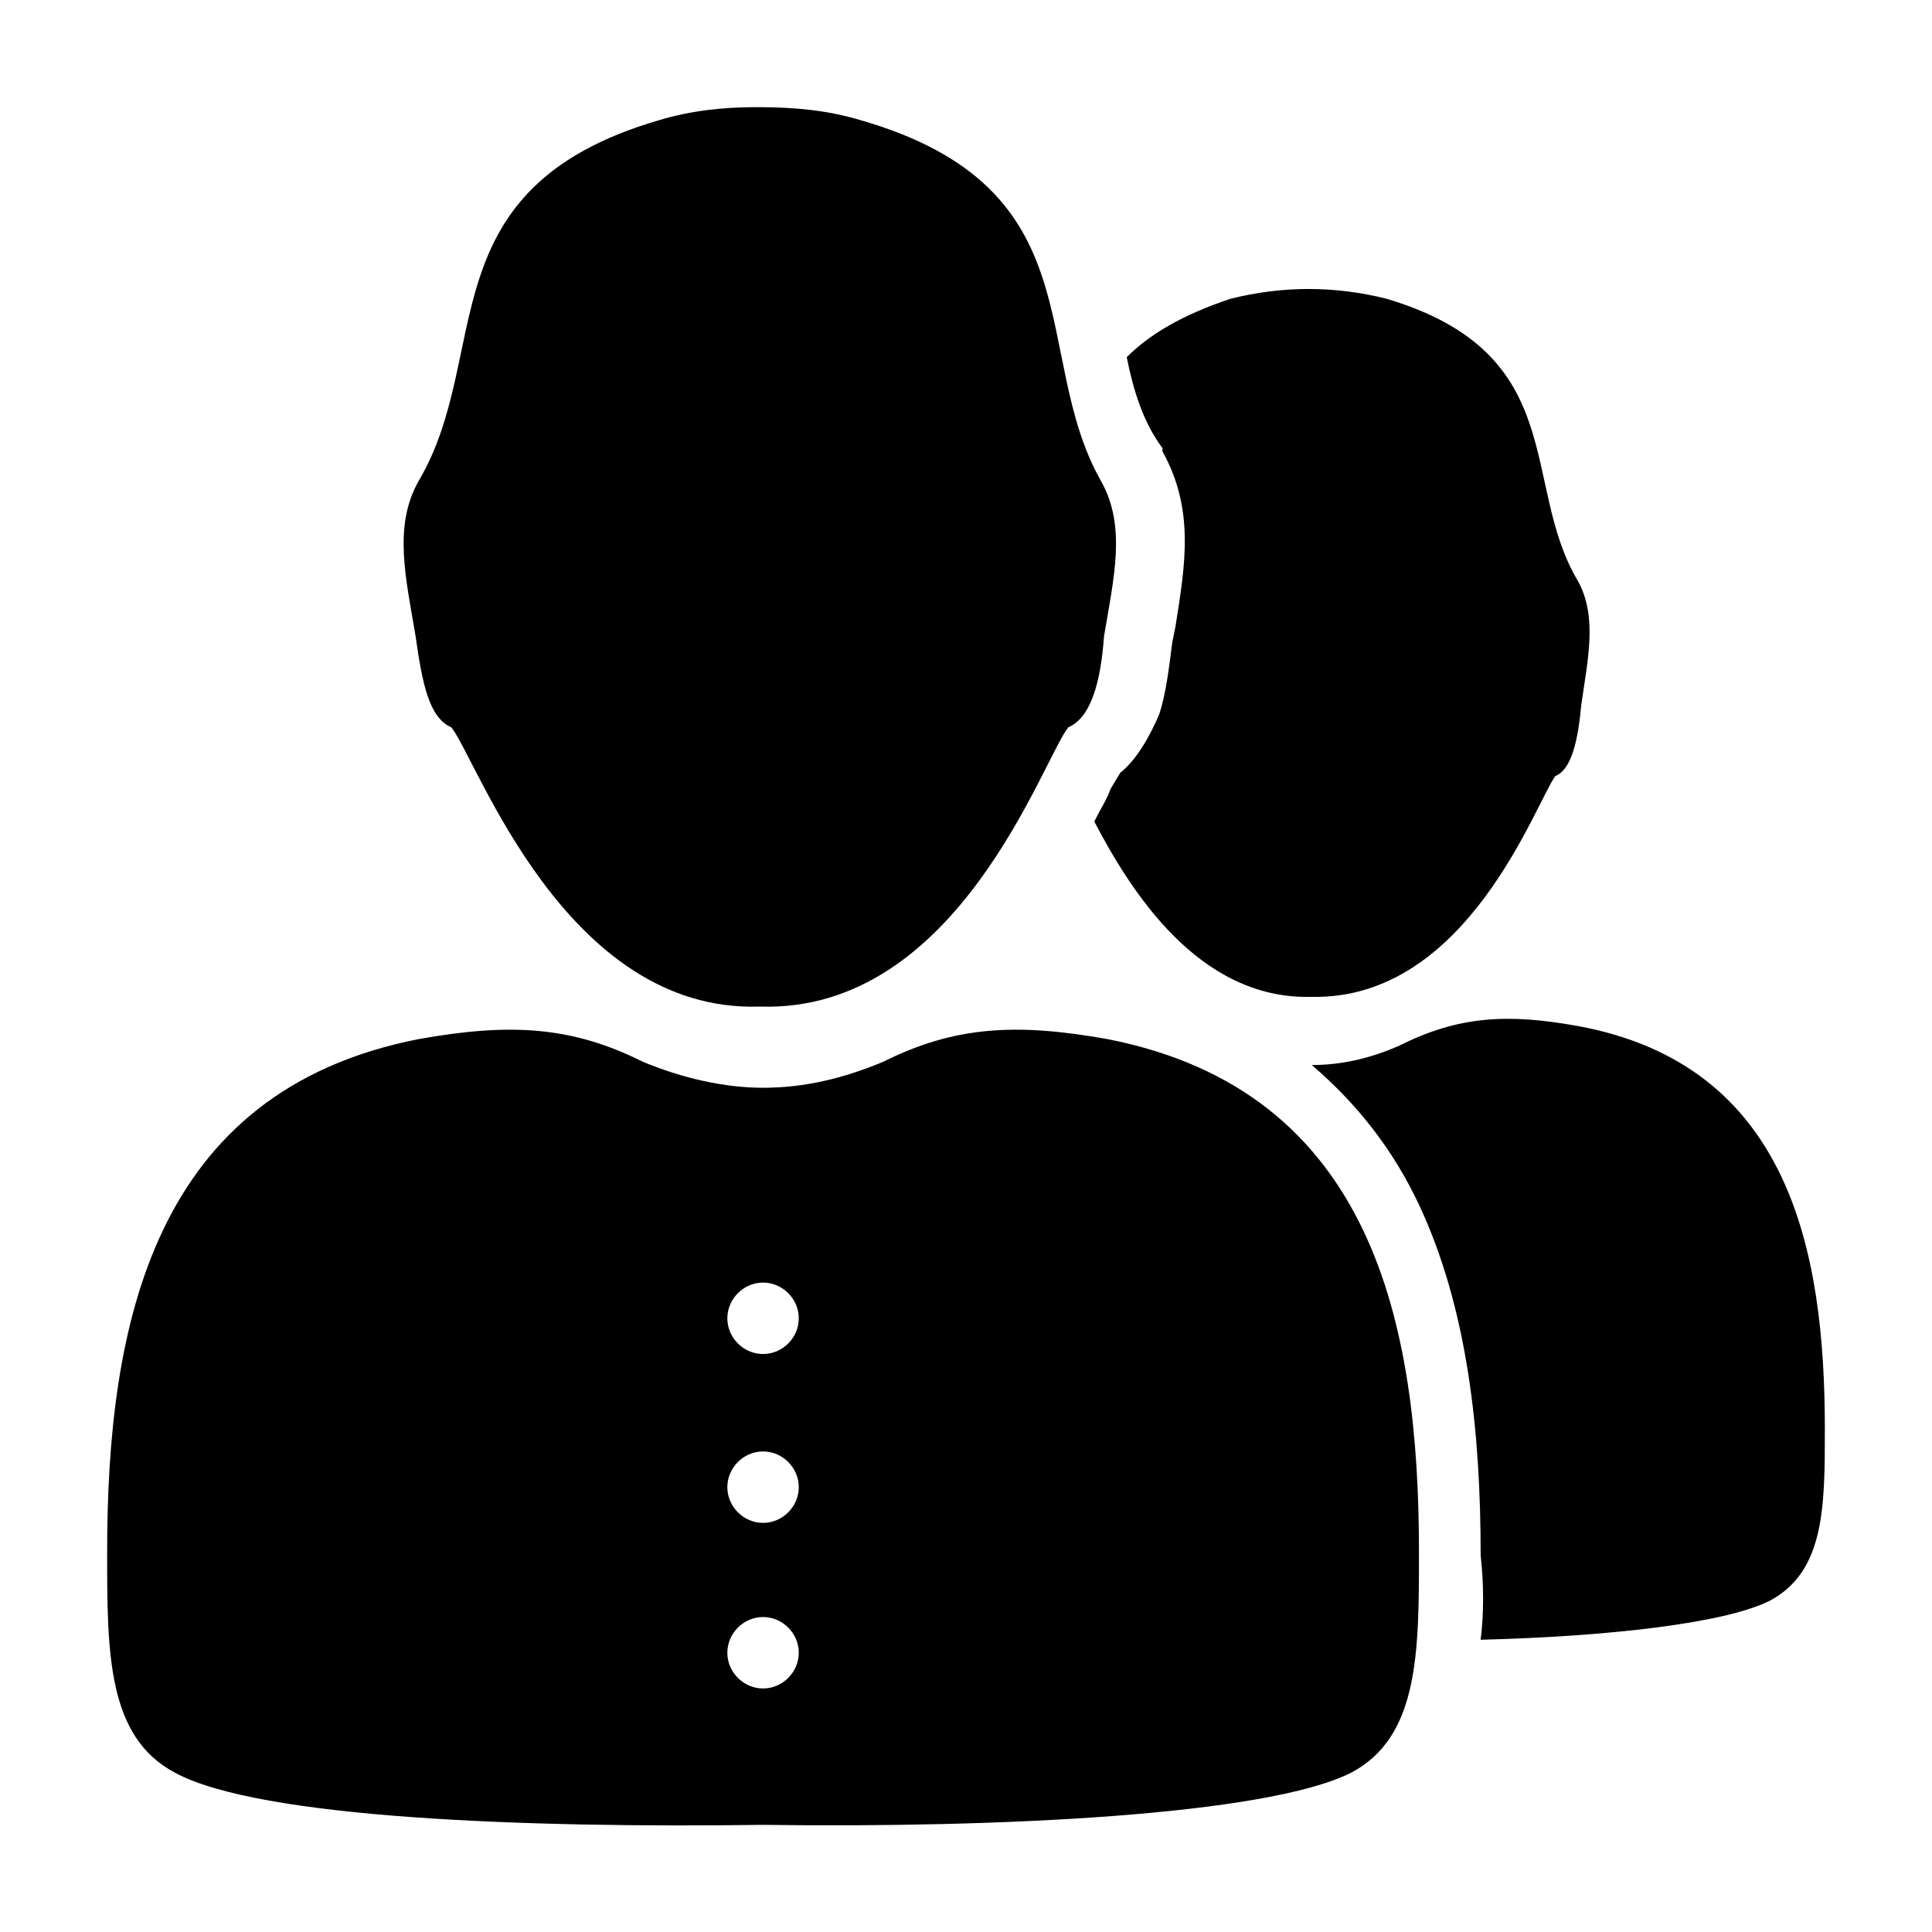
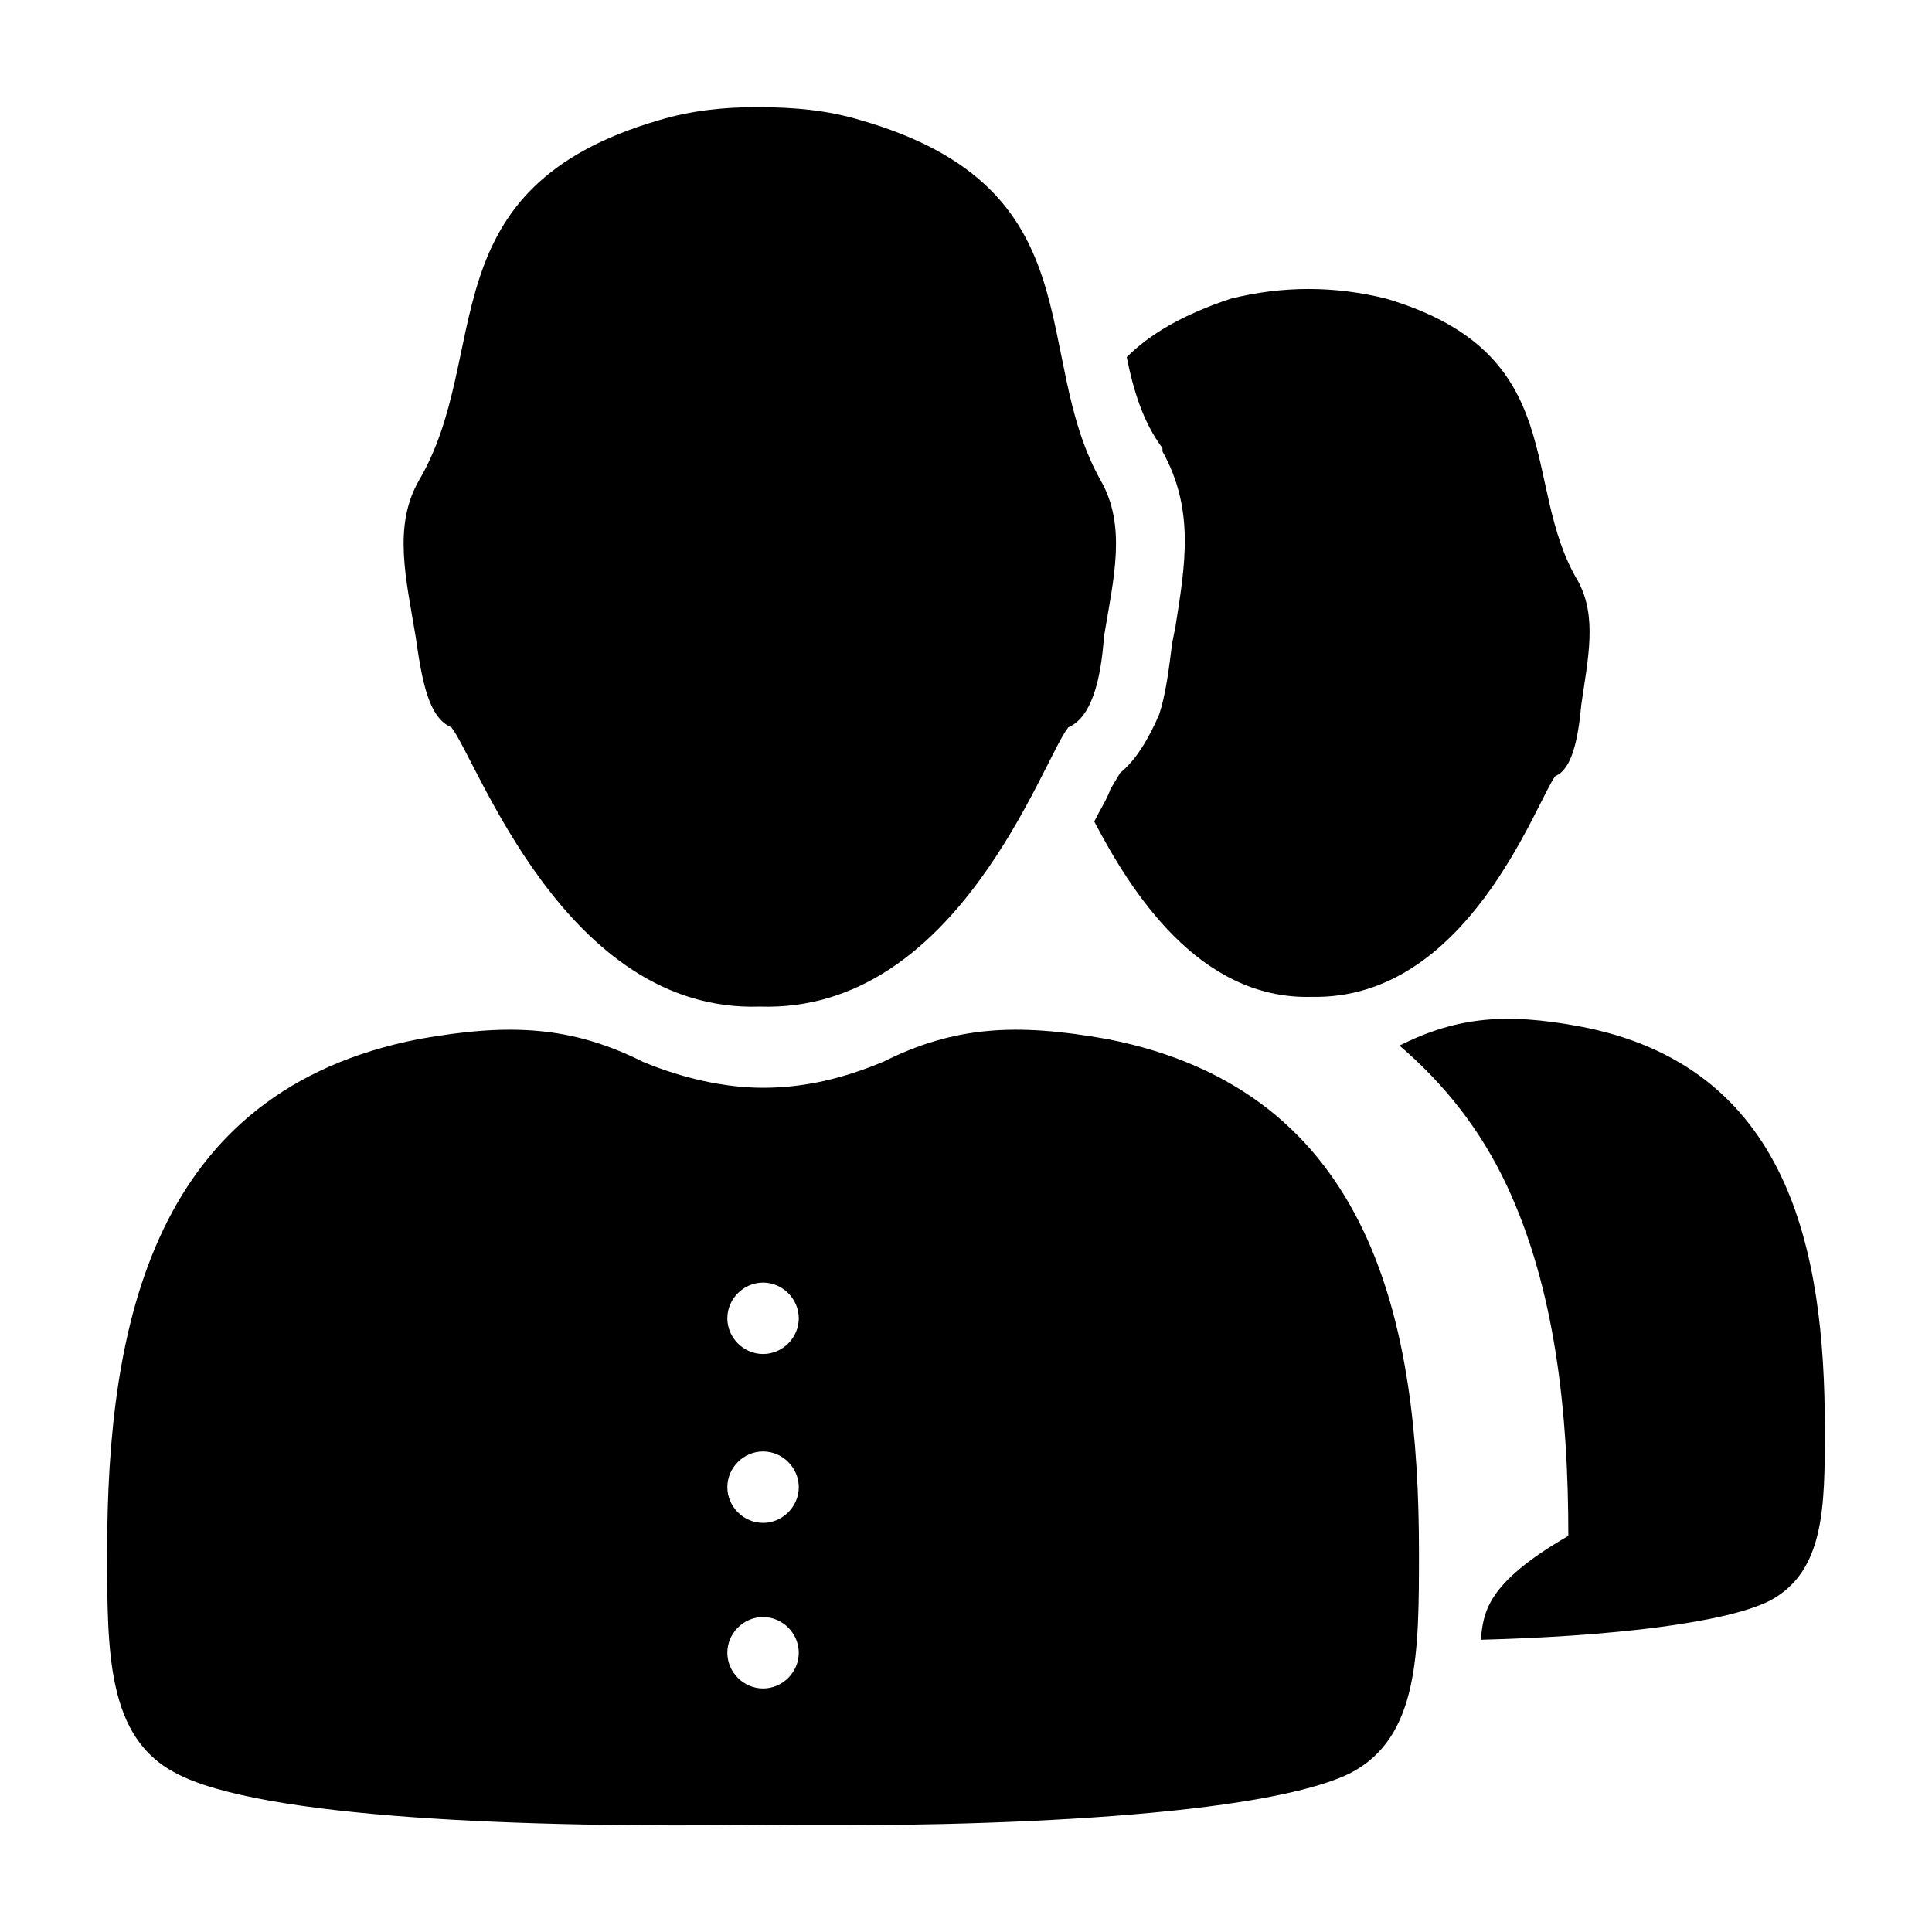
<svg xmlns="http://www.w3.org/2000/svg" version="1.1" id="Layer_1" x="0px" y="0px" viewBox="0 0 59.5 59.5" style="enable-background:new 0 0 59.5 59.5;" xml:space="preserve">
  <style type="text/css">
	.st0{fill-rule:evenodd;clip-rule:evenodd;}
</style>
  <g id="Vrstva_x0020_1">
-     <path class="st0" d="M12.9,32c-8.2,1.6-9.6,8.8-9.6,15.8c0,3.1,0,5.7,2.1,6.8c2.6,1.4,10.8,1.7,18.1,1.6c7.3,0.1,15.5-0.3,18.1-1.6   c2.1-1.1,2.1-3.7,2.1-6.8c0-7-1.4-14.2-9.6-15.8c-2.8-0.5-4.7-0.4-6.9,0.7c-1.2,0.5-2.4,0.8-3.7,0.8c-1.2,0-2.5-0.3-3.7-0.8   C17.6,31.6,15.7,31.5,12.9,32L12.9,32z M45.6,50.5c3.9-0.1,7.5-0.5,8.9-1.2c1.7-0.9,1.7-2.9,1.7-5.3c0-5.5-1.1-11.2-7.6-12.4   c-2.2-0.4-3.7-0.3-5.5,0.6c-0.9,0.4-1.8,0.6-2.7,0.6c1.4,1.2,2.5,2.6,3.3,4.3c1.5,3.2,1.9,7,1.9,10.8   C45.7,48.8,45.7,49.7,45.6,50.5L45.6,50.5z M42.7,9.2c5.7,1.7,4.1,5.7,5.9,8.7c0.6,1.1,0.3,2.4,0.1,3.8c-0.1,1.1-0.3,2-0.8,2.2   c-0.6,0.8-2.7,6.9-7.5,6.8c-3.5,0.1-5.6-3.3-6.7-5.4c0.2-0.4,0.4-0.7,0.5-1l0.3-0.5c0.5-0.4,0.9-1.1,1.2-1.8   c0.2-0.6,0.3-1.4,0.4-2.2l0.1-0.5c0.3-1.9,0.6-3.6-0.4-5.4l0-0.1C35.2,13,34.9,12,34.7,11c0.7-0.7,1.7-1.3,3.2-1.8   c0.8-0.2,1.6-0.3,2.4-0.3C41.1,8.9,41.9,9,42.7,9.2L42.7,9.2z M23.5,49.8c0.6,0,1.1,0.5,1.1,1.1S24.1,52,23.5,52s-1.1-0.5-1.1-1.1   S22.9,49.8,23.5,49.8z M23.5,44.7c0.6,0,1.1,0.5,1.1,1.1s-0.5,1.1-1.1,1.1s-1.1-0.5-1.1-1.1S22.9,44.7,23.5,44.7z M23.5,39.5   c0.6,0,1.1,0.5,1.1,1.1s-0.5,1.1-1.1,1.1s-1.1-0.5-1.1-1.1S22.9,39.5,23.5,39.5z M26.5,3.7c7.3,2.1,5.2,7.2,7.4,11.1   c0.8,1.4,0.4,3,0.1,4.8c-0.1,1.4-0.4,2.5-1.1,2.8c-0.8,1-3.4,8.8-9.5,8.6c-6,0.2-8.7-7.6-9.5-8.6c-0.7-0.3-0.9-1.4-1.1-2.8   c-0.3-1.8-0.7-3.4,0.1-4.8c2.3-3.9,0.2-9,7.4-11.1c1-0.3,2-0.4,3-0.4C24.5,3.3,25.5,3.4,26.5,3.7L26.5,3.7z" />
+     <path class="st0" d="M12.9,32c-8.2,1.6-9.6,8.8-9.6,15.8c0,3.1,0,5.7,2.1,6.8c2.6,1.4,10.8,1.7,18.1,1.6c7.3,0.1,15.5-0.3,18.1-1.6   c2.1-1.1,2.1-3.7,2.1-6.8c0-7-1.4-14.2-9.6-15.8c-2.8-0.5-4.7-0.4-6.9,0.7c-1.2,0.5-2.4,0.8-3.7,0.8c-1.2,0-2.5-0.3-3.7-0.8   C17.6,31.6,15.7,31.5,12.9,32L12.9,32z M45.6,50.5c3.9-0.1,7.5-0.5,8.9-1.2c1.7-0.9,1.7-2.9,1.7-5.3c0-5.5-1.1-11.2-7.6-12.4   c-2.2-0.4-3.7-0.3-5.5,0.6c1.4,1.2,2.5,2.6,3.3,4.3c1.5,3.2,1.9,7,1.9,10.8   C45.7,48.8,45.7,49.7,45.6,50.5L45.6,50.5z M42.7,9.2c5.7,1.7,4.1,5.7,5.9,8.7c0.6,1.1,0.3,2.4,0.1,3.8c-0.1,1.1-0.3,2-0.8,2.2   c-0.6,0.8-2.7,6.9-7.5,6.8c-3.5,0.1-5.6-3.3-6.7-5.4c0.2-0.4,0.4-0.7,0.5-1l0.3-0.5c0.5-0.4,0.9-1.1,1.2-1.8   c0.2-0.6,0.3-1.4,0.4-2.2l0.1-0.5c0.3-1.9,0.6-3.6-0.4-5.4l0-0.1C35.2,13,34.9,12,34.7,11c0.7-0.7,1.7-1.3,3.2-1.8   c0.8-0.2,1.6-0.3,2.4-0.3C41.1,8.9,41.9,9,42.7,9.2L42.7,9.2z M23.5,49.8c0.6,0,1.1,0.5,1.1,1.1S24.1,52,23.5,52s-1.1-0.5-1.1-1.1   S22.9,49.8,23.5,49.8z M23.5,44.7c0.6,0,1.1,0.5,1.1,1.1s-0.5,1.1-1.1,1.1s-1.1-0.5-1.1-1.1S22.9,44.7,23.5,44.7z M23.5,39.5   c0.6,0,1.1,0.5,1.1,1.1s-0.5,1.1-1.1,1.1s-1.1-0.5-1.1-1.1S22.9,39.5,23.5,39.5z M26.5,3.7c7.3,2.1,5.2,7.2,7.4,11.1   c0.8,1.4,0.4,3,0.1,4.8c-0.1,1.4-0.4,2.5-1.1,2.8c-0.8,1-3.4,8.8-9.5,8.6c-6,0.2-8.7-7.6-9.5-8.6c-0.7-0.3-0.9-1.4-1.1-2.8   c-0.3-1.8-0.7-3.4,0.1-4.8c2.3-3.9,0.2-9,7.4-11.1c1-0.3,2-0.4,3-0.4C24.5,3.3,25.5,3.4,26.5,3.7L26.5,3.7z" />
  </g>
</svg>